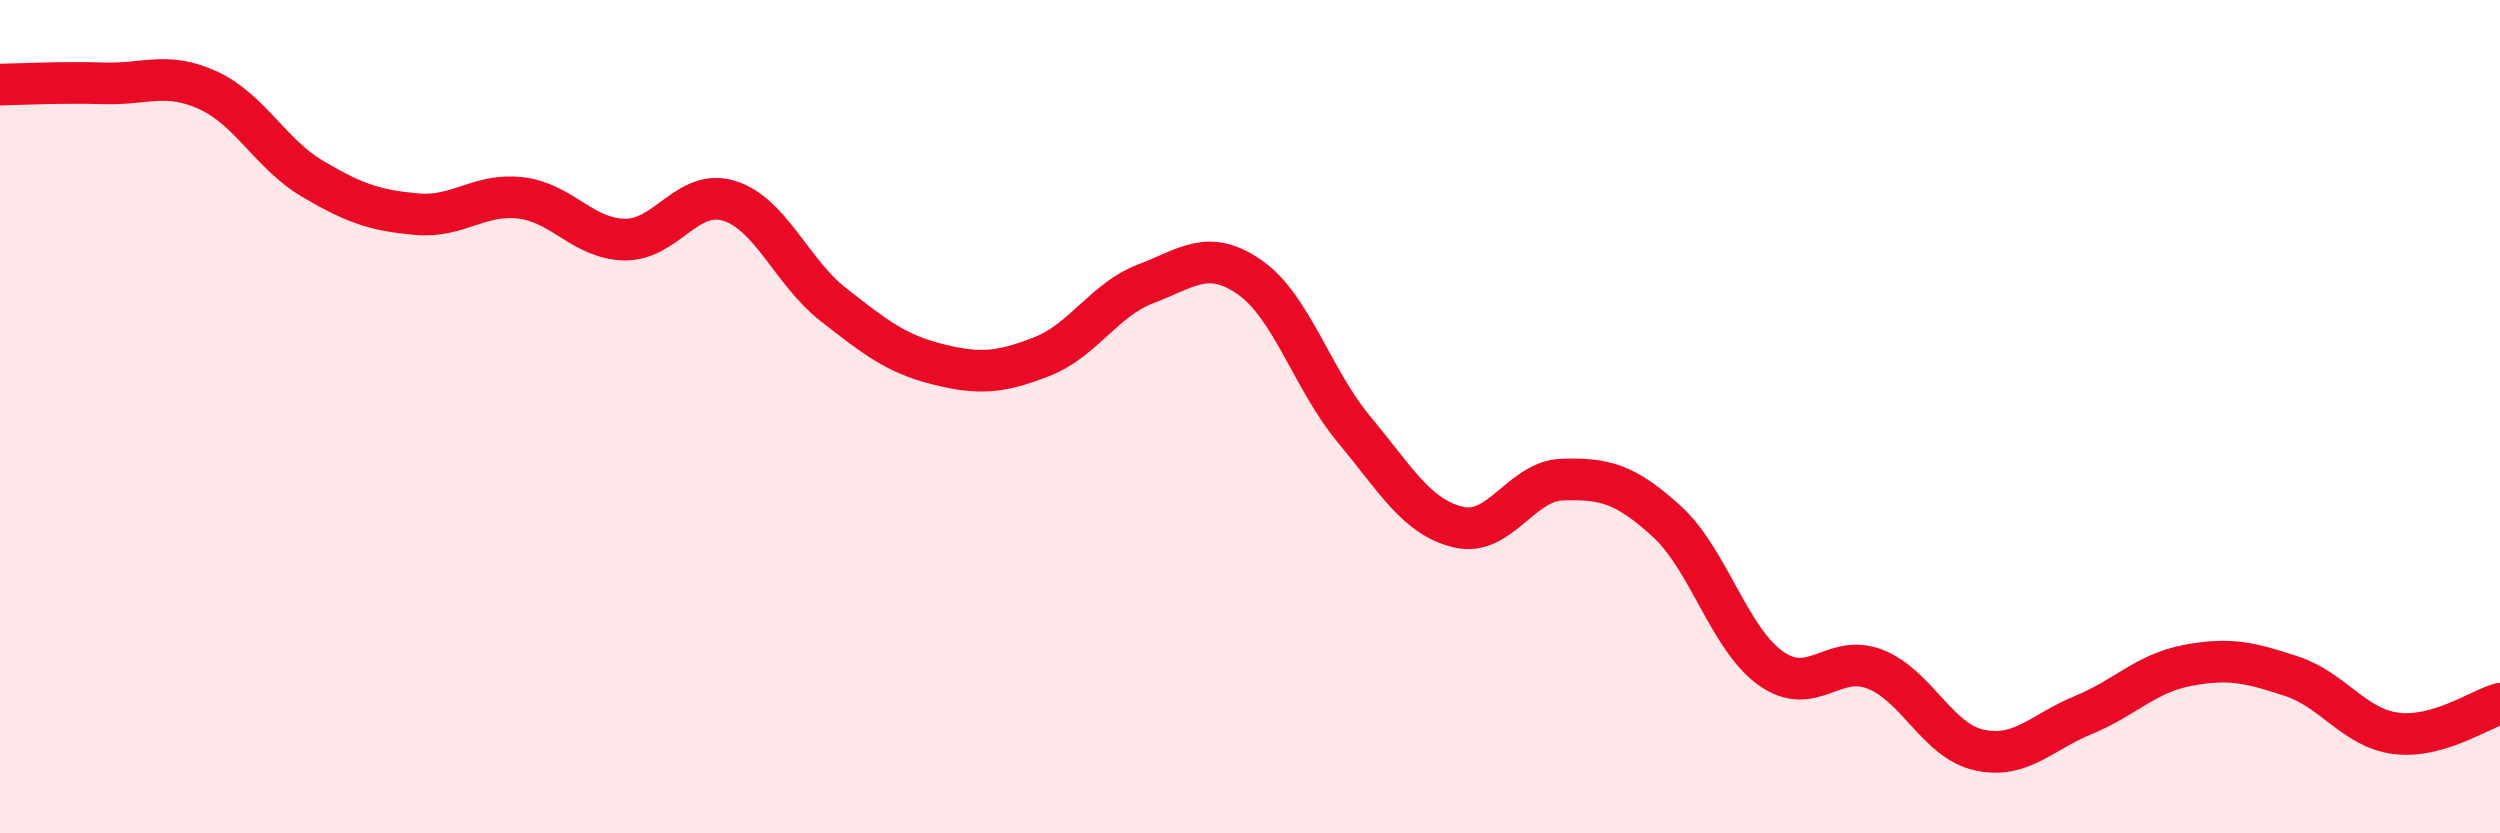
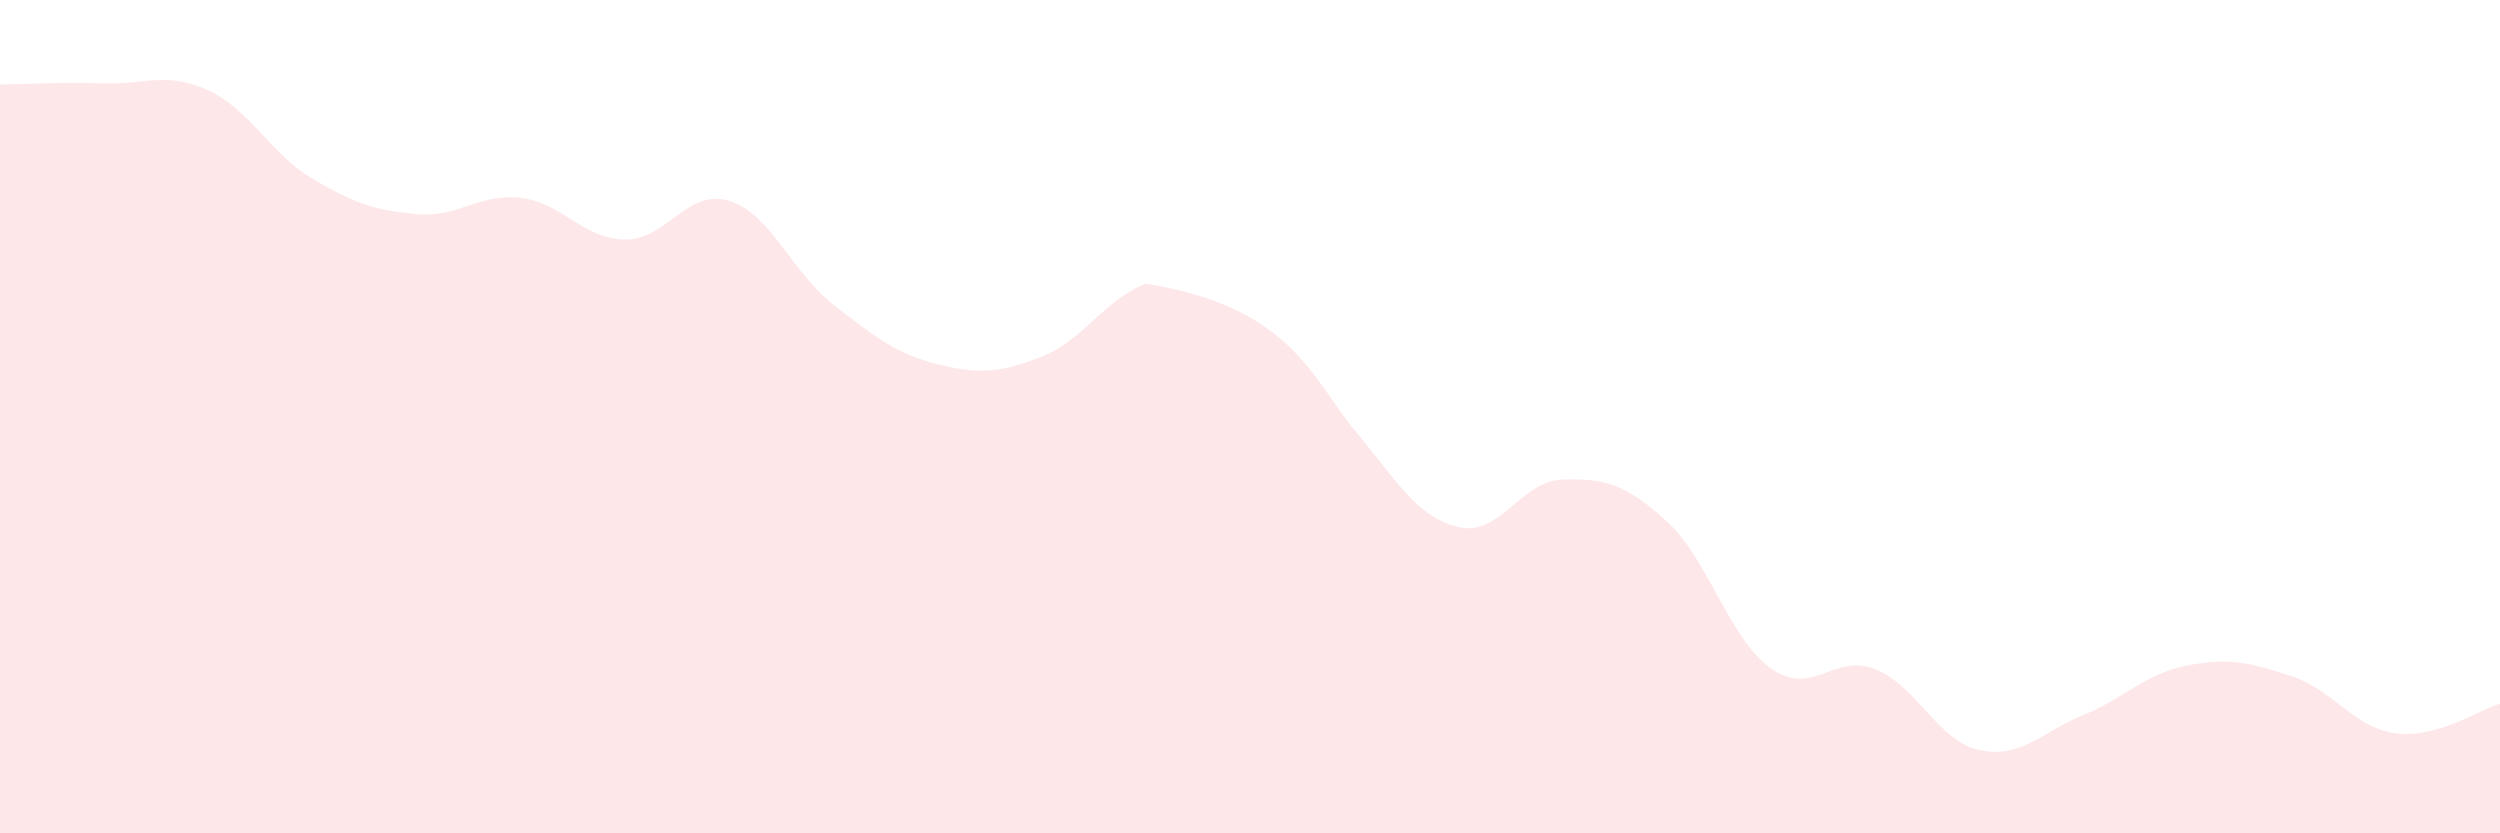
<svg xmlns="http://www.w3.org/2000/svg" width="60" height="20" viewBox="0 0 60 20">
-   <path d="M 0,2.03 C 0.5,2.02 1.5,1.97 2.5,2 C 3.5,2.03 4,1.71 5,2.17 C 6,2.63 6.5,3.7 7.5,4.29 C 8.5,4.88 9,5.05 10,5.14 C 11,5.23 11.5,4.63 12.5,4.75 C 13.5,4.87 14,5.74 15,5.75 C 16,5.76 16.5,4.51 17.5,4.82 C 18.5,5.13 19,6.53 20,7.31 C 21,8.09 21.5,8.49 22.5,8.74 C 23.5,8.99 24,8.95 25,8.56 C 26,8.17 26.5,7.19 27.5,6.81 C 28.5,6.43 29,5.96 30,6.66 C 31,7.36 31.5,9.11 32.5,10.31 C 33.5,11.51 34,12.41 35,12.65 C 36,12.89 36.5,11.54 37.5,11.51 C 38.5,11.48 39,11.6 40,12.51 C 41,13.42 41.5,15.33 42.5,16.04 C 43.5,16.75 44,15.67 45,16.06 C 46,16.45 46.5,17.78 47.5,18 C 48.5,18.22 49,17.57 50,17.16 C 51,16.75 51.5,16.16 52.5,15.97 C 53.5,15.78 54,15.9 55,16.23 C 56,16.56 56.5,17.47 57.5,17.6 C 58.5,17.73 59.5,17.03 60,16.89L60 20L0 20Z" fill="#EB0A25" opacity="0.1" stroke-linecap="round" stroke-linejoin="round" />
-   <path d="M 0,2.03 C 0.5,2.02 1.5,1.97 2.5,2 C 3.5,2.03 4,1.71 5,2.17 C 6,2.63 6.5,3.7 7.5,4.29 C 8.5,4.88 9,5.05 10,5.14 C 11,5.23 11.5,4.63 12.5,4.75 C 13.5,4.87 14,5.74 15,5.75 C 16,5.76 16.5,4.51 17.5,4.82 C 18.5,5.13 19,6.53 20,7.31 C 21,8.09 21.5,8.49 22.5,8.74 C 23.5,8.99 24,8.95 25,8.56 C 26,8.17 26.5,7.19 27.5,6.81 C 28.5,6.43 29,5.96 30,6.66 C 31,7.36 31.5,9.11 32.5,10.31 C 33.5,11.51 34,12.41 35,12.65 C 36,12.89 36.5,11.54 37.5,11.51 C 38.5,11.48 39,11.6 40,12.51 C 41,13.42 41.5,15.33 42.5,16.04 C 43.5,16.75 44,15.67 45,16.06 C 46,16.45 46.5,17.78 47.5,18 C 48.5,18.22 49,17.57 50,17.16 C 51,16.75 51.5,16.16 52.5,15.97 C 53.5,15.78 54,15.9 55,16.23 C 56,16.56 56.5,17.47 57.5,17.6 C 58.5,17.73 59.5,17.03 60,16.89" stroke="#EB0A25" stroke-width="1" fill="none" stroke-linecap="round" stroke-linejoin="round" />
+   <path d="M 0,2.03 C 0.5,2.02 1.5,1.97 2.5,2 C 3.5,2.03 4,1.71 5,2.17 C 6,2.63 6.5,3.7 7.5,4.29 C 8.5,4.88 9,5.05 10,5.14 C 11,5.23 11.5,4.63 12.5,4.75 C 13.5,4.87 14,5.74 15,5.75 C 16,5.76 16.5,4.51 17.5,4.82 C 18.5,5.13 19,6.53 20,7.31 C 21,8.09 21.5,8.49 22.5,8.74 C 23.5,8.99 24,8.95 25,8.56 C 26,8.17 26.5,7.19 27.5,6.81 C 31,7.36 31.5,9.11 32.5,10.31 C 33.5,11.51 34,12.41 35,12.65 C 36,12.89 36.5,11.54 37.5,11.51 C 38.5,11.48 39,11.6 40,12.51 C 41,13.42 41.5,15.33 42.5,16.04 C 43.5,16.75 44,15.67 45,16.06 C 46,16.45 46.5,17.78 47.5,18 C 48.5,18.22 49,17.57 50,17.16 C 51,16.75 51.5,16.16 52.5,15.97 C 53.5,15.78 54,15.9 55,16.23 C 56,16.56 56.5,17.47 57.5,17.6 C 58.5,17.73 59.5,17.03 60,16.89L60 20L0 20Z" fill="#EB0A25" opacity="0.1" stroke-linecap="round" stroke-linejoin="round" />
</svg>